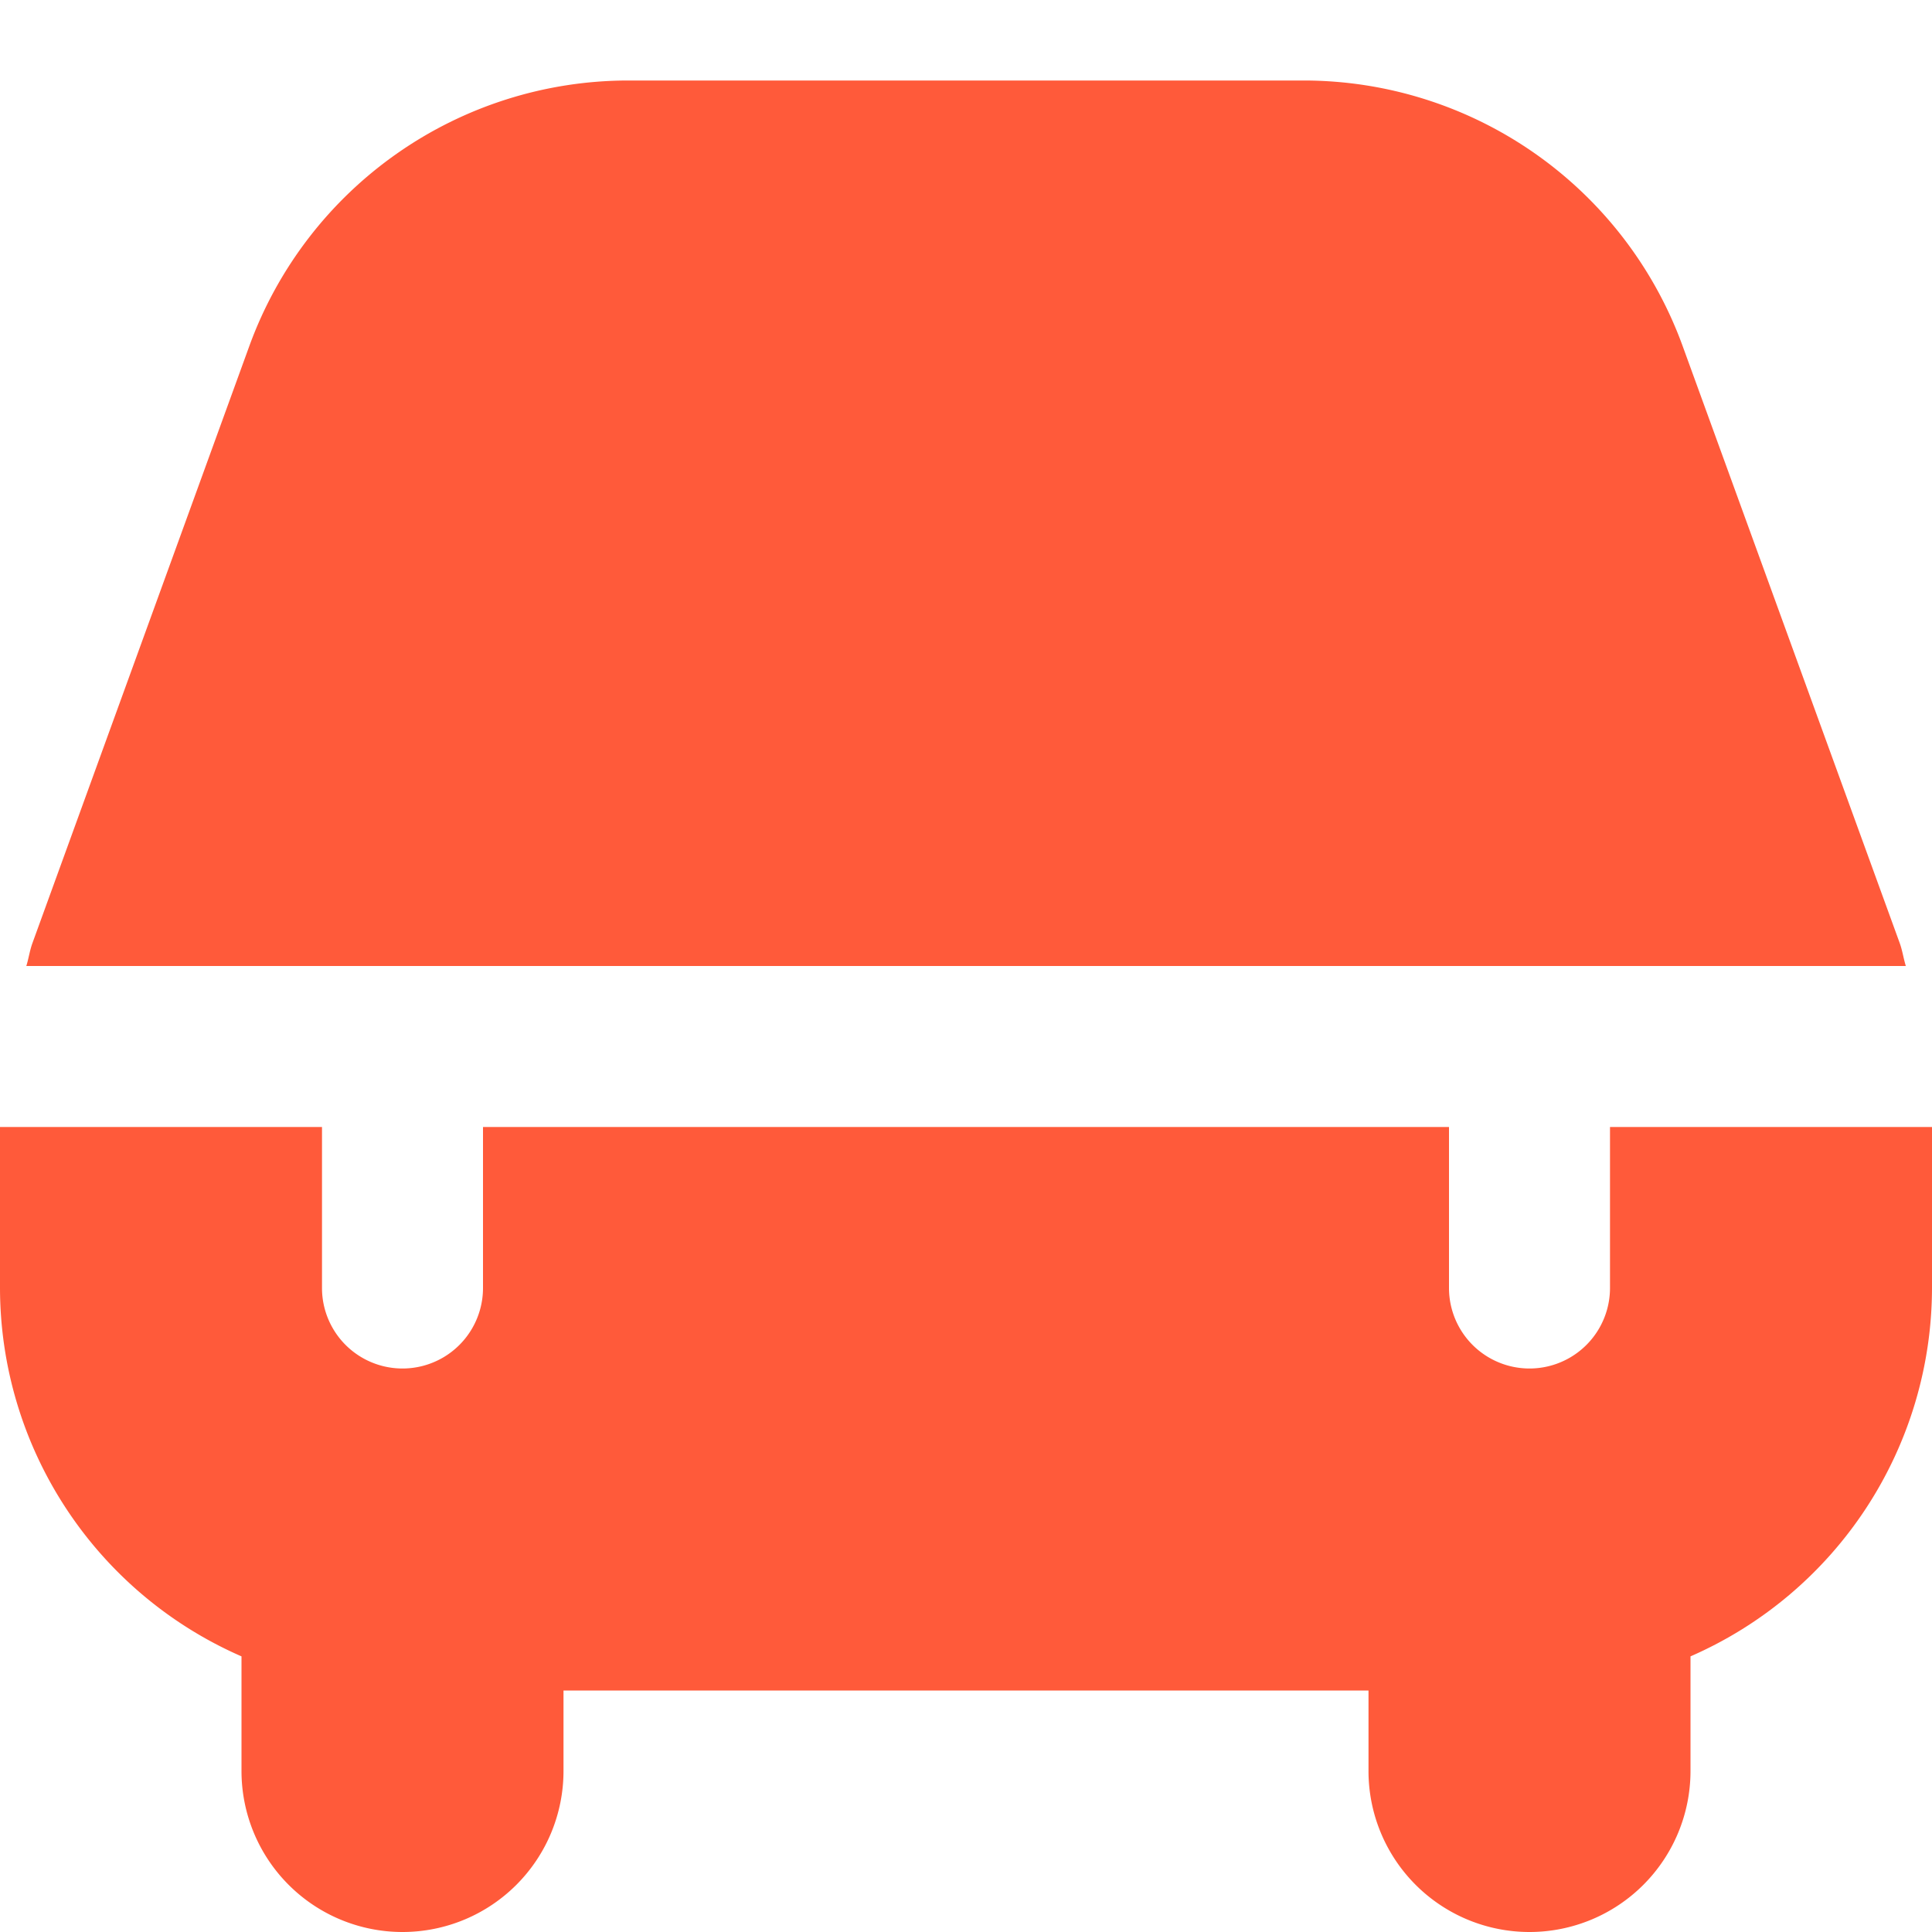
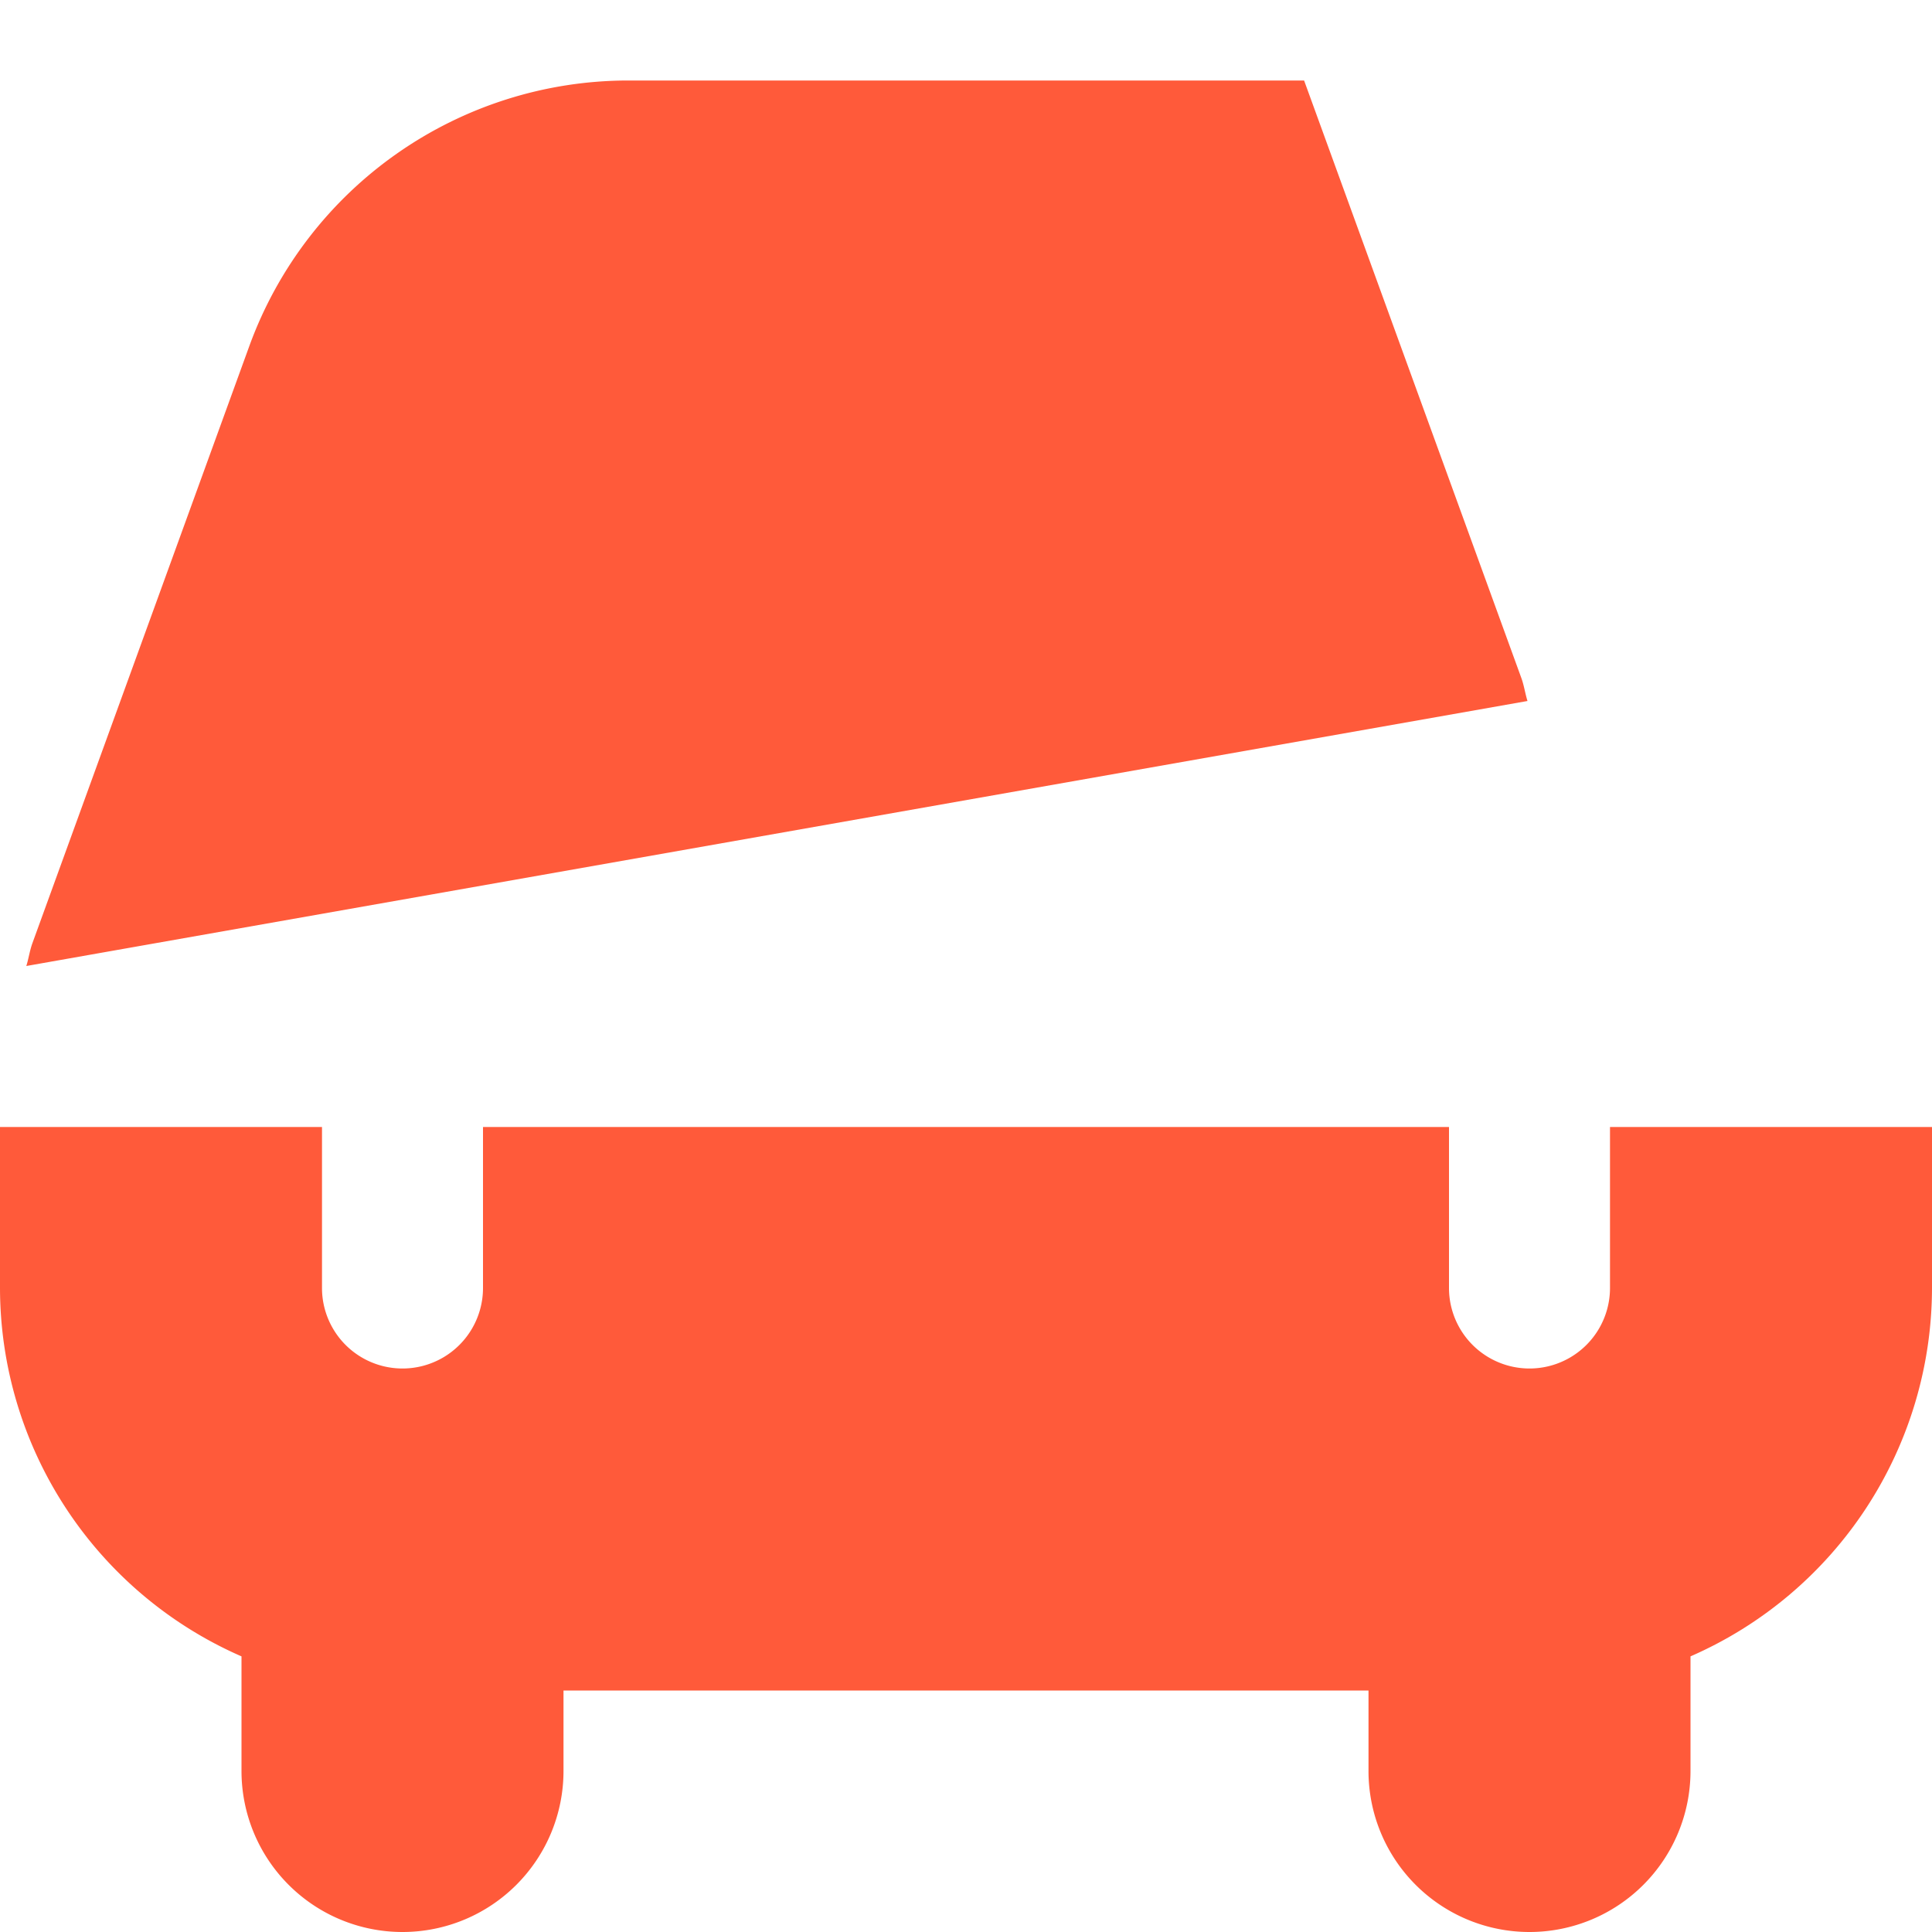
<svg xmlns="http://www.w3.org/2000/svg" version="1.1" width="512" height="512" x="0" y="0" viewBox="0 0 24 24" style="enable-background:new 0 0 512 512" xml:space="preserve" class="">
  <g>
-     <path d="M.327 12c.029-.093.042-.19.075-.282L3.1 4.291A5.012 5.012 0 0 1 7.8 1h8.4a5.011 5.011 0 0 1 4.7 3.292l2.7 7.426c.033.092.046.189.075.282ZM20 14v2a1 1 0 0 1-2 0v-2H6v2a1 1 0 0 1-2 0v-2H0v2a5 5 0 0 0 3 4.576V22a2 2 0 0 0 4 0v-1h10v1a2 2 0 0 0 4 0v-1.424A5 5 0 0 0 24 16v-2Z" fill="#ff5a3a" opacity="1" data-original="#000000" class="" />
+     <path d="M.327 12c.029-.093.042-.19.075-.282L3.1 4.291A5.012 5.012 0 0 1 7.8 1h8.4l2.7 7.426c.033.092.046.189.075.282ZM20 14v2a1 1 0 0 1-2 0v-2H6v2a1 1 0 0 1-2 0v-2H0v2a5 5 0 0 0 3 4.576V22a2 2 0 0 0 4 0v-1h10v1a2 2 0 0 0 4 0v-1.424A5 5 0 0 0 24 16v-2Z" fill="#ff5a3a" opacity="1" data-original="#000000" class="" />
  </g>
</svg>